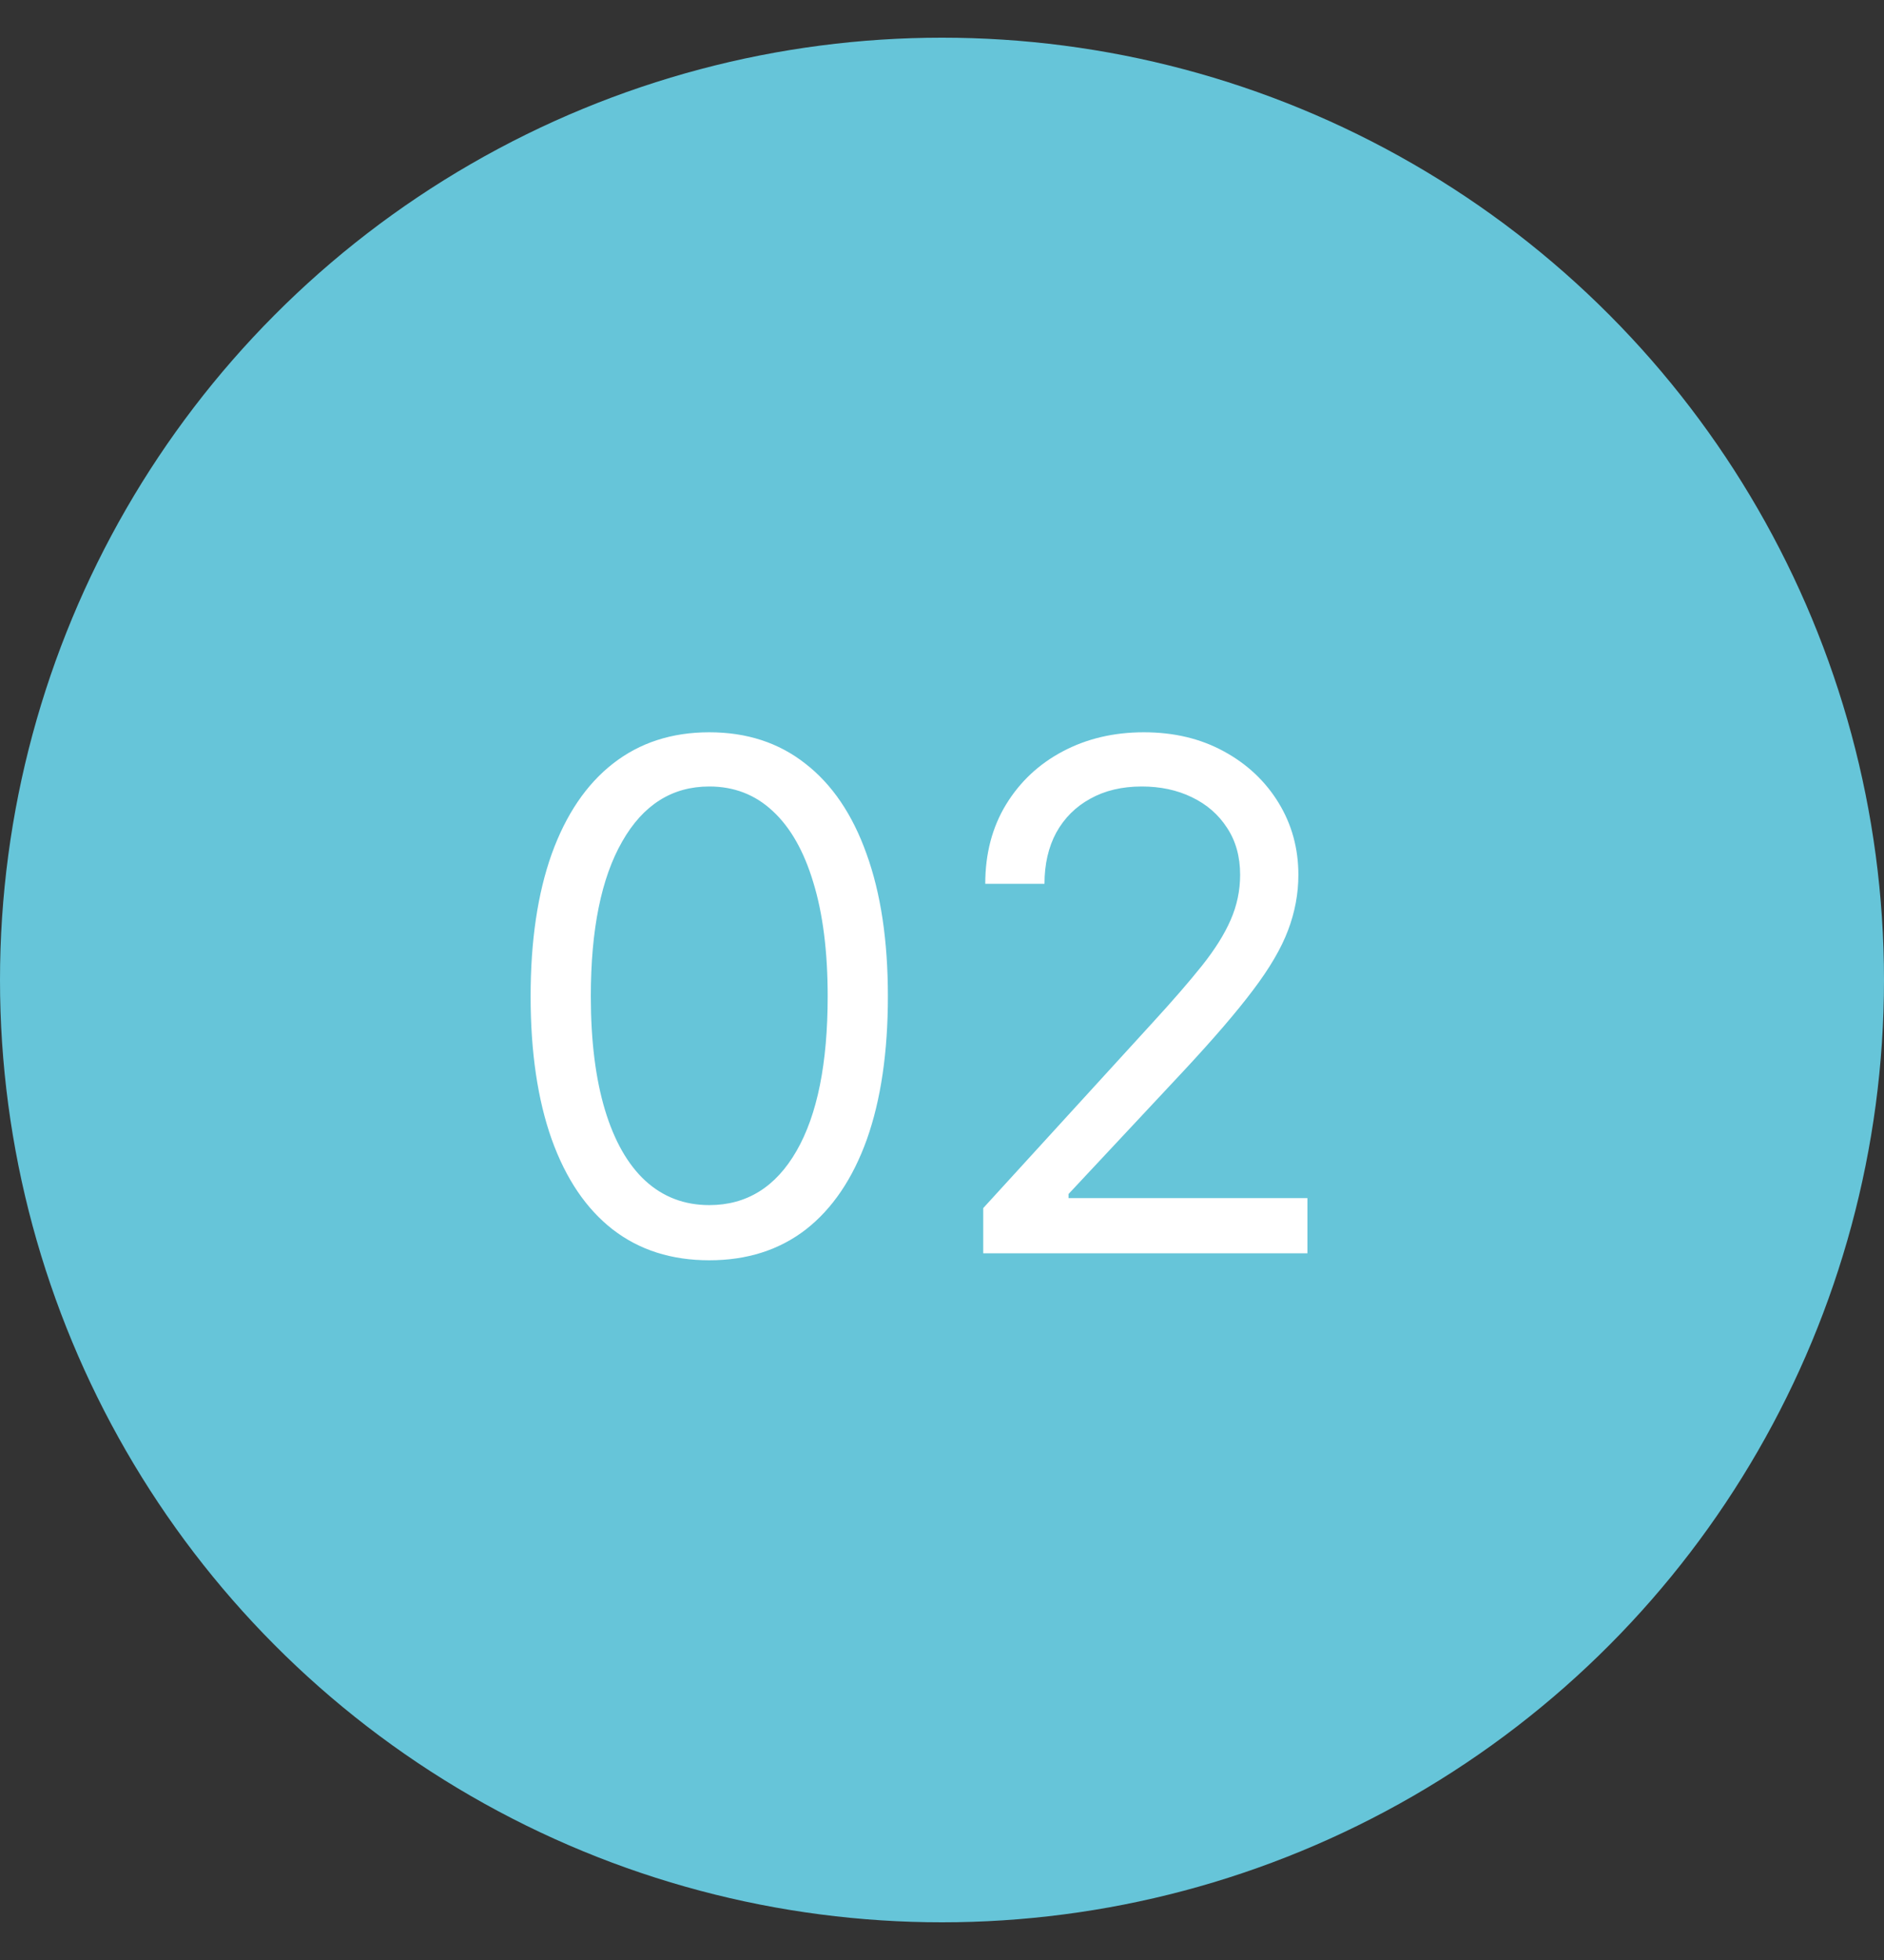
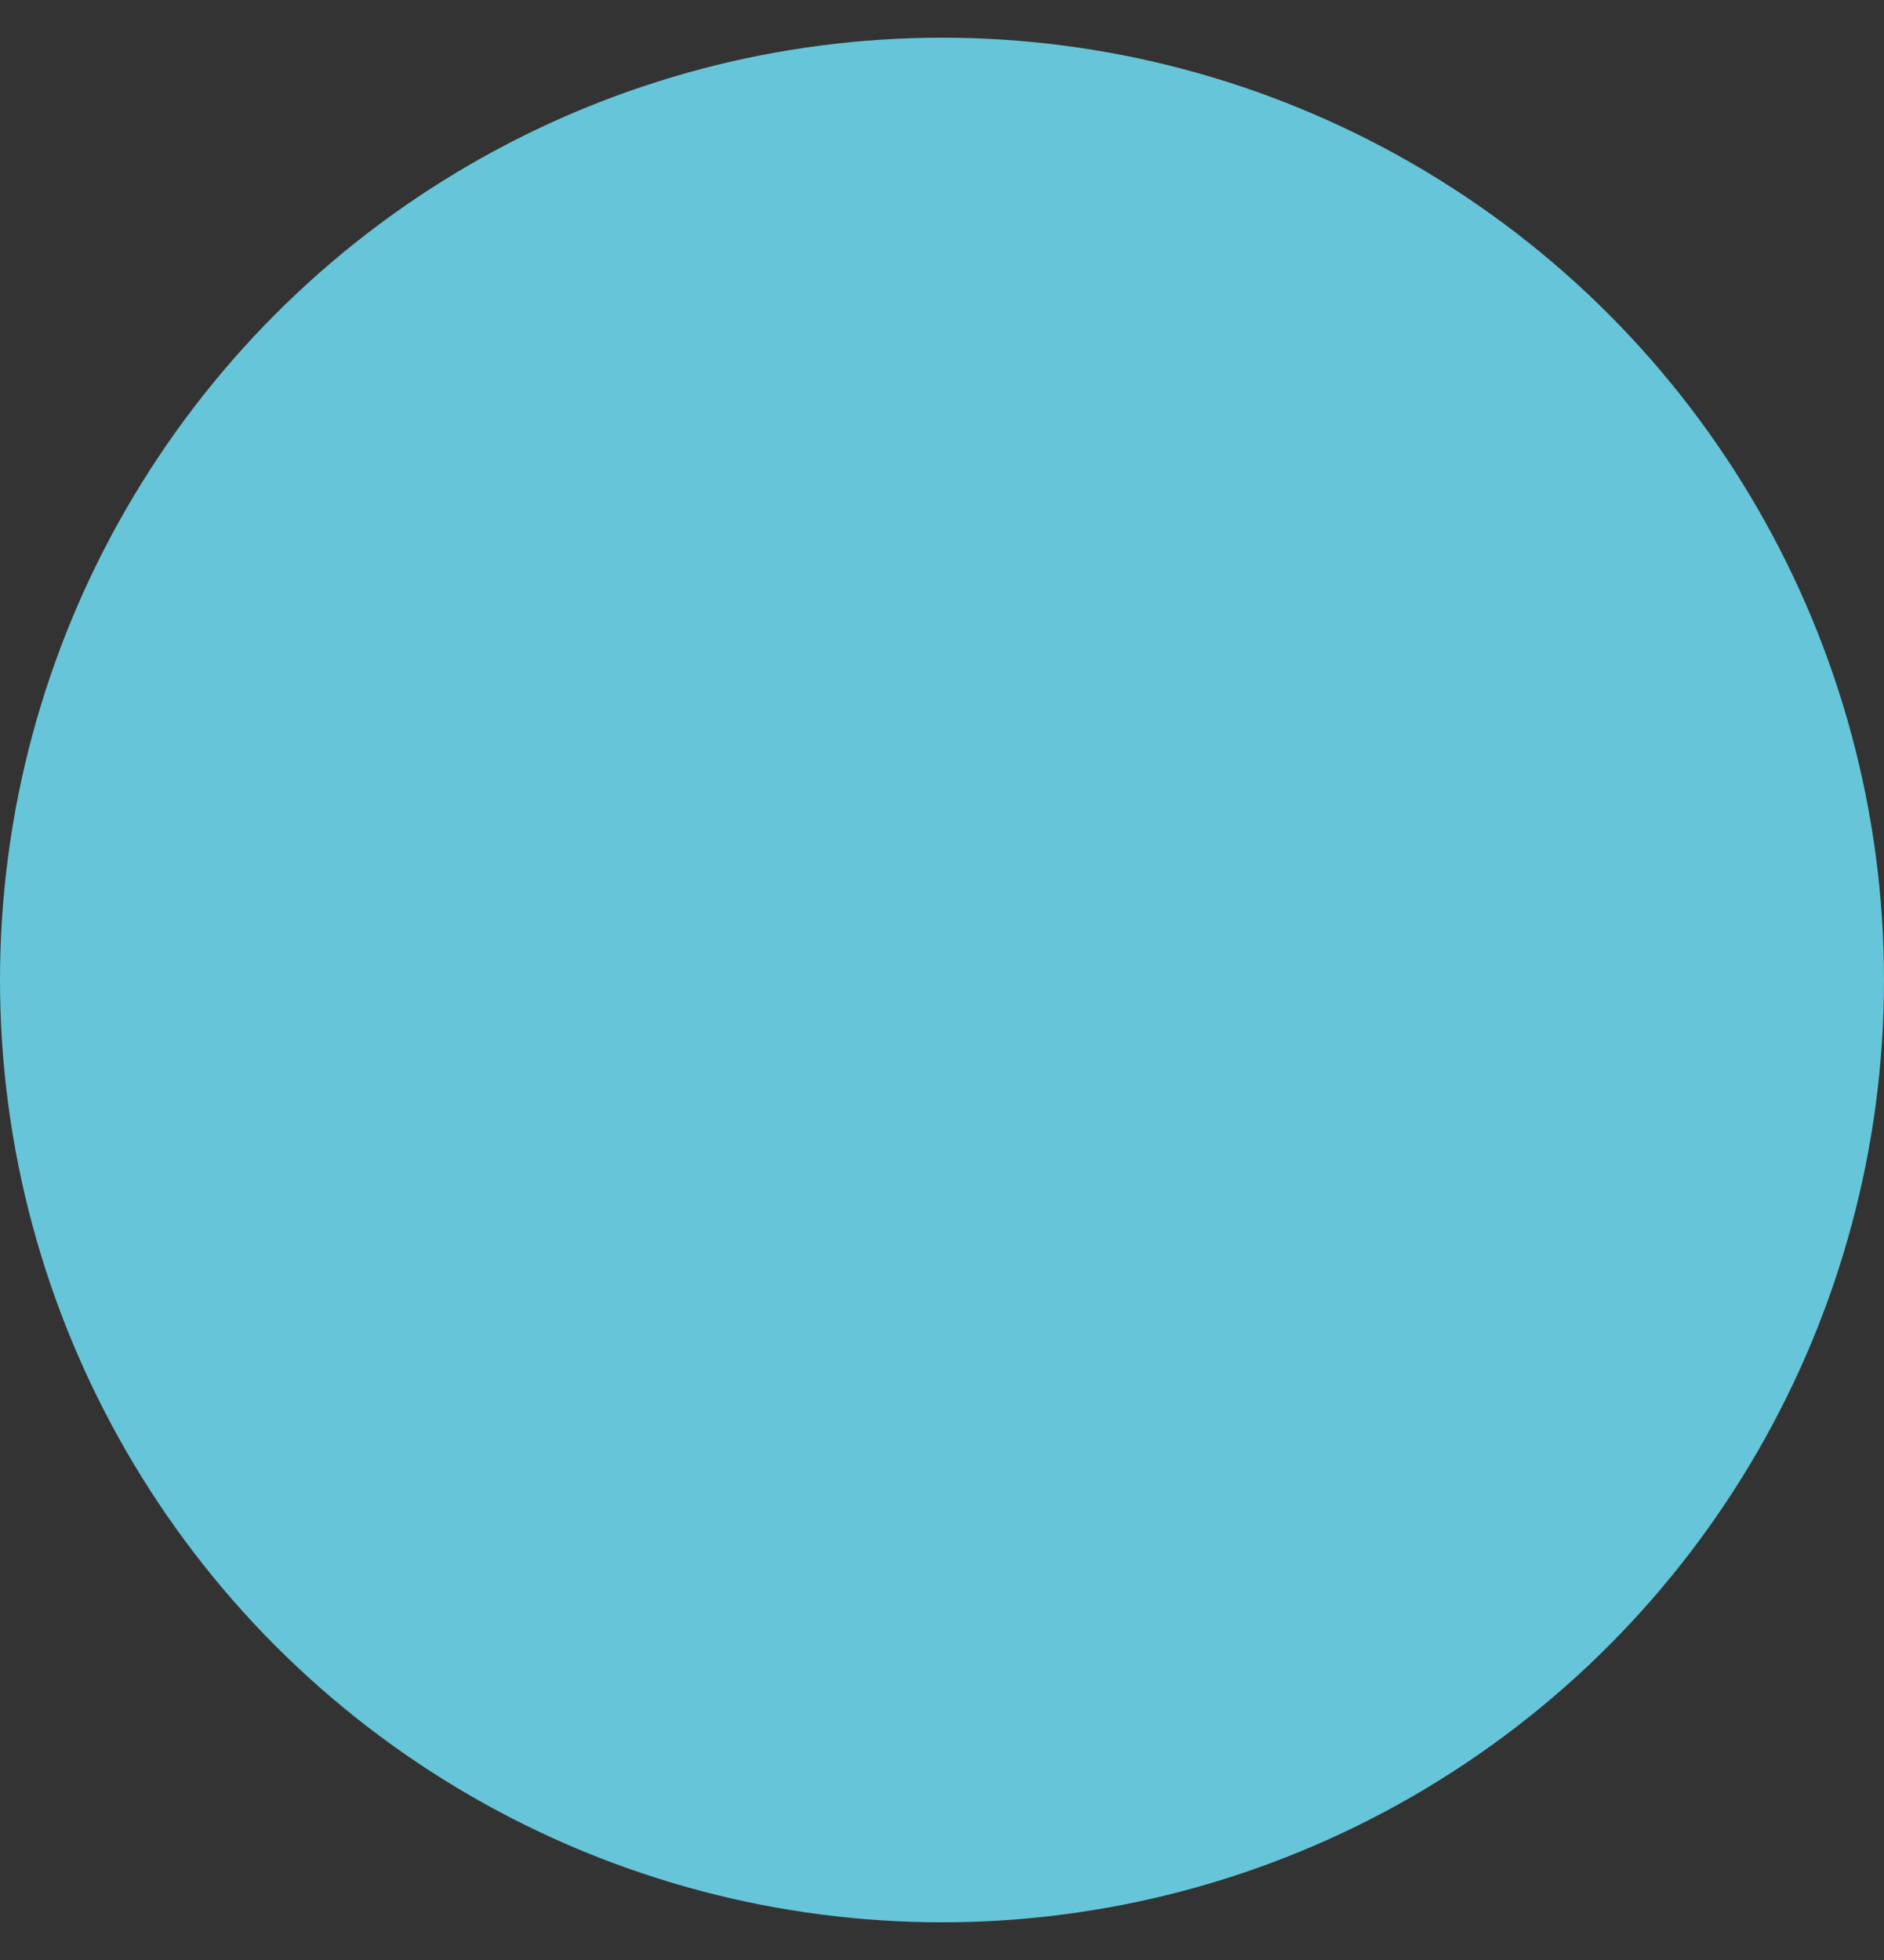
<svg xmlns="http://www.w3.org/2000/svg" width="25" height="26" viewBox="0 0 25 26" fill="none">
  <rect x="0" y="0" width="25" height="26" fill="#333333" stroke="none" />
  <circle cx="12.5" cy="13" r="12.5" fill="#66C5D9" />
-   <path d="M9.412 16.718C8.91 16.718 8.483 16.582 8.13 16.309C7.777 16.034 7.508 15.635 7.321 15.114C7.135 14.59 7.041 13.957 7.041 13.216C7.041 12.479 7.135 11.85 7.321 11.328C7.51 10.805 7.781 10.405 8.133 10.13C8.489 9.852 8.915 9.714 9.412 9.714C9.909 9.714 10.334 9.852 10.687 10.13C11.042 10.405 11.313 10.805 11.499 11.328C11.688 11.85 11.782 12.479 11.782 13.216C11.782 13.957 11.689 14.59 11.503 15.114C11.316 15.635 11.046 16.034 10.694 16.309C10.341 16.582 9.913 16.718 9.412 16.718ZM9.412 15.986C9.909 15.986 10.295 15.746 10.57 15.267C10.846 14.787 10.983 14.104 10.983 13.216C10.983 12.626 10.92 12.123 10.793 11.708C10.669 11.293 10.489 10.976 10.254 10.759C10.021 10.541 9.74 10.433 9.412 10.433C8.919 10.433 8.534 10.676 8.257 11.162C7.979 11.646 7.84 12.33 7.84 13.216C7.84 13.806 7.903 14.308 8.027 14.721C8.151 15.133 8.33 15.448 8.563 15.663C8.798 15.878 9.081 15.986 9.412 15.986ZM13.047 16.625V16.026L15.298 13.562C15.562 13.274 15.78 13.023 15.95 12.81C16.121 12.595 16.248 12.393 16.33 12.204C16.414 12.013 16.456 11.813 16.456 11.605C16.456 11.365 16.399 11.157 16.283 10.982C16.17 10.807 16.015 10.671 15.817 10.576C15.62 10.48 15.398 10.433 15.151 10.433C14.889 10.433 14.661 10.487 14.466 10.596C14.273 10.702 14.123 10.852 14.016 11.045C13.912 11.238 13.86 11.465 13.86 11.724H13.074C13.074 11.325 13.166 10.974 13.35 10.672C13.534 10.371 13.785 10.135 14.103 9.967C14.422 9.798 14.781 9.714 15.178 9.714C15.578 9.714 15.931 9.798 16.24 9.967C16.549 10.135 16.791 10.363 16.966 10.649C17.141 10.935 17.229 11.254 17.229 11.605C17.229 11.855 17.183 12.101 17.092 12.34C17.003 12.578 16.848 12.843 16.626 13.136C16.407 13.427 16.101 13.782 15.711 14.201L14.179 15.839V15.893H17.349V16.625H13.047Z" fill="white" />
</svg>